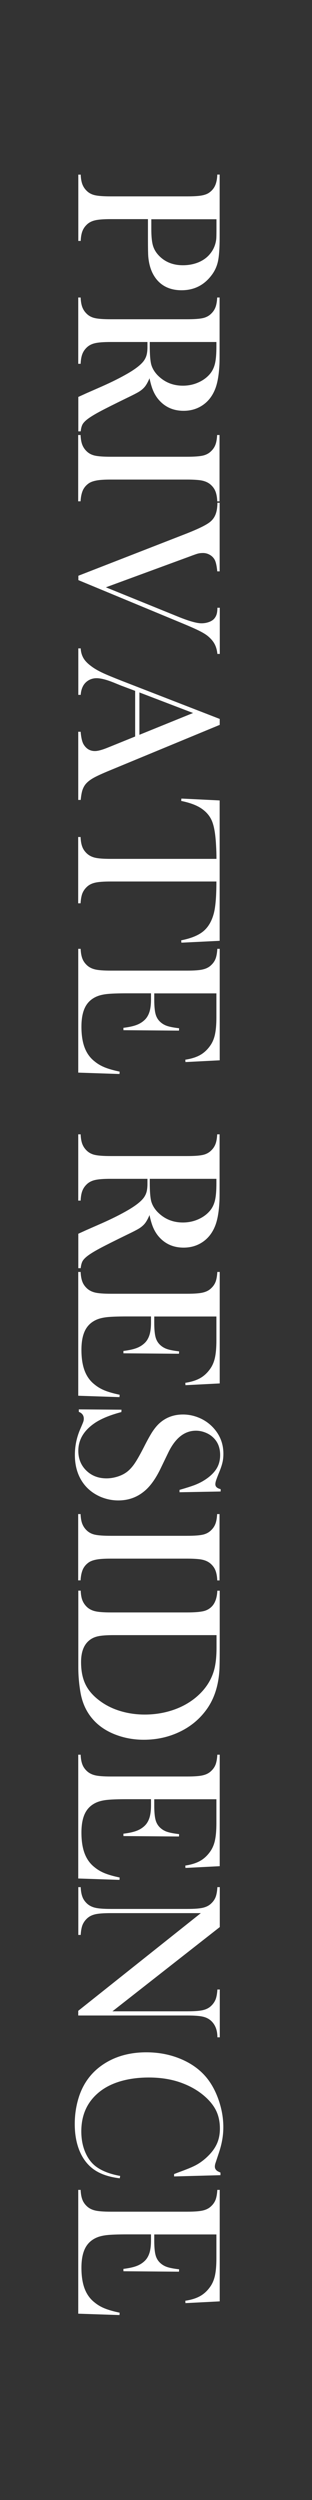
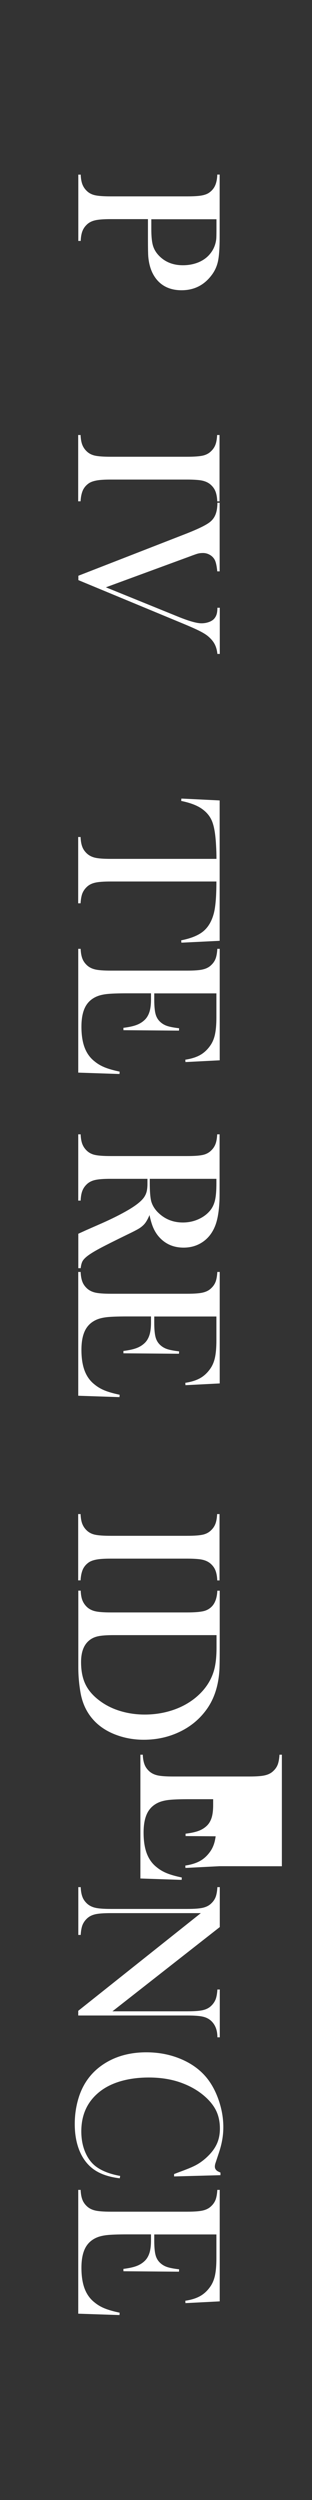
<svg xmlns="http://www.w3.org/2000/svg" id="_レイヤー_2" viewBox="0 0 50 400">
  <rect x="0" y="0" width="50" height="400" fill="#333333" stroke="none" />
  <defs>
    <clipPath id="clippath">
      <rect width="50" height="400" style="fill:none; stroke-width:0px;" />
    </clipPath>
  </defs>
  <g id="_書き出しを分ける">
    <g style="clip-path:url(#clippath);">
      <path d="M23.72,35.06h-5.96c-1.13,0-1.97.06-2.52.19-.55.13-1,.36-1.35.71-.31.3-.54.64-.69,1.04-.15.39-.24.91-.27,1.55h-.38v-10.61h.38c.03.64.12,1.16.27,1.55.15.39.38.74.69,1.04.35.35.8.59,1.34.71s1.38.18,2.52.18h12.24c.95,0,1.68-.04,2.2-.12.51-.08.93-.22,1.25-.42.44-.29.77-.65.99-1.1.22-.44.35-1.02.39-1.73v-.12h.38v10.01c0,1.75-.09,3.04-.27,3.87s-.53,1.59-1.06,2.27c-1.2,1.57-2.79,2.36-4.78,2.36s-3.51-.8-4.45-2.39c-.49-.83-.78-1.84-.88-3.02-.03-.38-.05-1.28-.05-2.72v-3.25ZM24.25,35.06v1.63c0,1.1.08,1.94.24,2.53.16.59.46,1.12.89,1.59.99,1.08,2.3,1.63,3.93,1.63.91,0,1.74-.16,2.5-.47.76-.32,1.38-.77,1.85-1.35.56-.67.9-1.48,1-2.41.02-.25.03-.84.03-1.74v-1.39h-10.44Z" style="fill:#fff; stroke-width:0px;" />
-       <path d="M23.63,54.72h-5.88c-1.13,0-1.97.06-2.52.19-.55.13-1,.36-1.35.71-.31.3-.54.64-.69,1.04-.15.39-.24.91-.27,1.55h-.38v-10.61h.38c.03.64.12,1.16.27,1.55.15.39.38.74.69,1.04.35.35.8.59,1.34.71s1.38.18,2.52.18h12.24c1.14,0,1.98-.06,2.52-.18s.99-.36,1.34-.71c.32-.3.55-.65.7-1.05s.23-.91.27-1.54h.38v8c0,1.34,0,2.22-.02,2.64-.08,1.72-.31,3.06-.7,4.03-.44,1.1-1.1,1.95-1.98,2.55-.88.6-1.9.91-3.06.91-1.73,0-3.11-.65-4.15-1.96-.31-.4-.56-.84-.76-1.32-.2-.48-.39-1.13-.56-1.93-.28.66-.56,1.16-.86,1.48-.23.25-.52.49-.87.7-.35.21-.97.53-1.85.95-2.03.99-3.51,1.73-4.44,2.23-.93.5-1.61.93-2.03,1.27-.34.28-.58.54-.71.8-.13.26-.22.62-.27,1.07h-.38v-5.51c.61-.28,1-.45,1.16-.53l2.64-1.16c1.58-.7,2.98-1.4,4.2-2.11,1.21-.71,2.03-1.36,2.47-1.94.22-.3.38-.62.47-.96.09-.34.14-.76.14-1.26v-.81ZM24,54.72v.63c0,1.37.08,2.35.23,2.95.16.59.48,1.15.96,1.67,1.11,1.16,2.48,1.74,4.12,1.74.87,0,1.7-.17,2.46-.51.77-.34,1.4-.8,1.9-1.4.38-.46.64-1.02.79-1.66.15-.64.22-1.55.22-2.74v-.68h-10.69Z" style="fill:#fff; stroke-width:0px;" />
      <path d="M35.2,80.22h-.38c-.03-.63-.12-1.14-.27-1.54-.14-.39-.38-.75-.7-1.05-.44-.43-1.06-.7-1.84-.8-.59-.07-1.26-.1-2.03-.1h-12.24c-.92,0-1.64.04-2.17.13s-.96.23-1.28.43c-.44.29-.77.66-.99,1.11-.21.45-.35,1.06-.39,1.81h-.38v-10.61h.38c.03.64.12,1.16.27,1.55.15.39.38.74.69,1.04.35.35.8.59,1.34.71s1.38.18,2.52.18h12.24c1.14,0,1.98-.06,2.52-.18s.99-.36,1.34-.71c.32-.3.55-.65.7-1.05s.23-.91.27-1.54h.38v10.61Z" style="fill:#fff; stroke-width:0px;" />
      <path d="M35.2,80.46v10.96h-.38c-.08-.83-.21-1.43-.38-1.79-.17-.34-.42-.62-.77-.83-.35-.21-.73-.32-1.14-.32-.29,0-.54.03-.76.08s-.7.22-1.44.5l-13.36,4.91,11.72,4.76c1.65.66,2.85,1,3.6,1,.42,0,.81-.07,1.18-.2s.65-.31.85-.53c.19-.22.32-.46.4-.73s.12-.61.12-1.03h.38v7.39h-.38c-.06-.61-.21-1.14-.45-1.59-.24-.45-.61-.88-1.11-1.29-.35-.28-.84-.57-1.45-.87-.61-.3-1.56-.72-2.85-1.25l-16.42-6.81v-.7l16.97-6.61c2.22-.86,3.64-1.55,4.23-2.08.38-.33.65-.74.82-1.22.17-.48.26-1.07.26-1.77h.38Z" style="fill:#fff; stroke-width:0px;" />
-       <path d="M12.54,127.99v-10.91h.38c.09.99.25,1.67.5,2.06.43.69,1.03,1.03,1.79,1.03.45,0,1.06-.16,1.83-.46l.7-.28,3.92-1.59v-7.3l-2.29-.86-1.03-.42c-1.22-.5-2.17-.75-2.87-.75-.41,0-.79.09-1.15.27-.35.18-.64.43-.86.74-.3.43-.48.99-.53,1.66h-.38v-7.44h.38c.03.59.18,1.1.43,1.54s.66.87,1.23,1.29c.45.35,1.04.7,1.75,1.04.71.34,1.79.78,3.21,1.34l15.66,6.08v.95l-17.45,7.22c-1.32.54-2.26.97-2.82,1.29s-.99.67-1.28,1.05c-.2.27-.35.57-.46.91-.11.34-.2.86-.27,1.54h-.38ZM22.34,117.57l8.6-3.49-8.6-3.29v6.77Z" style="fill:#fff; stroke-width:0px;" />
      <path d="M34.69,137.42c0-.7-.02-1.44-.07-2.24-.09-1.7-.3-2.97-.65-3.81-.34-.83-.94-1.52-1.78-2.07-.77-.5-1.83-.88-3.15-1.15l.03-.38,6.13.3v22.46l-6.13.3-.03-.38c1.54-.3,2.7-.77,3.49-1.4.79-.64,1.36-1.56,1.7-2.78.3-1.03.45-2.77.45-5.23h-16.93c-1.13,0-1.97.06-2.52.19-.55.13-1,.36-1.35.71-.32.31-.55.66-.7,1.05-.14.39-.23.91-.27,1.54h-.38v-10.61h.38c.03.64.12,1.16.27,1.55.14.39.38.74.7,1.05.35.34.8.58,1.34.71.54.13,1.38.19,2.52.19h16.93Z" style="fill:#fff; stroke-width:0px;" />
      <path d="M35.2,169.65l-5.48.28-.02-.38c.93-.14,1.7-.38,2.31-.71s1.15-.81,1.61-1.44c.39-.52.66-1.13.82-1.84.16-.71.24-1.65.24-2.82v-3.8h-9.96v1c0,1.01.07,1.77.2,2.27.13.51.37.92.71,1.25.32.31.7.54,1.14.69.44.15,1.08.27,1.93.37l-.02.38-8.9-.07v-.38c.85-.1,1.54-.25,2.06-.44.52-.19.96-.46,1.33-.81.35-.33.61-.76.78-1.29s.25-1.21.25-2.03v-.95h-3.8c-1.52,0-2.62.04-3.31.12-.69.08-1.27.23-1.73.45-.8.38-1.38.95-1.75,1.72-.37.77-.56,1.78-.56,3.05,0,1.33.17,2.44.51,3.34.34.9.86,1.63,1.57,2.19.48.4,1.02.72,1.63.97.61.25,1.41.48,2.41.69l-.02.38-6.61-.22v-19.81h.38c.03.63.12,1.14.27,1.54.14.39.38.74.7,1.05.35.34.81.58,1.35.71.55.13,1.39.19,2.52.19h12.24c1.13,0,1.97-.06,2.51-.19.55-.13,1-.36,1.35-.71.32-.3.55-.64.7-1.04.14-.39.23-.91.27-1.55h.38v17.85Z" style="fill:#fff; stroke-width:0px;" />
      <path d="M23.63,188.61h-5.88c-1.13,0-1.97.06-2.52.19-.55.13-1,.36-1.35.71-.31.3-.54.64-.69,1.04-.15.39-.24.91-.27,1.55h-.38v-10.61h.38c.03.64.12,1.16.27,1.55.15.39.38.74.69,1.04.35.35.8.59,1.34.71s1.38.18,2.52.18h12.24c1.14,0,1.98-.06,2.52-.18s.99-.36,1.34-.71c.32-.3.55-.65.7-1.05s.23-.91.27-1.54h.38v8c0,1.34,0,2.22-.02,2.64-.08,1.72-.31,3.06-.7,4.03-.44,1.1-1.1,1.95-1.98,2.55-.88.6-1.9.91-3.06.91-1.73,0-3.11-.65-4.15-1.96-.31-.4-.56-.84-.76-1.32-.2-.48-.39-1.13-.56-1.93-.28.66-.56,1.16-.86,1.48-.23.25-.52.49-.87.7-.35.21-.97.53-1.85.95-2.03.99-3.51,1.73-4.44,2.23-.93.5-1.61.93-2.03,1.27-.34.28-.58.54-.71.8-.13.26-.22.62-.27,1.07h-.38v-5.51c.61-.28,1-.45,1.16-.53l2.64-1.16c1.58-.7,2.98-1.4,4.2-2.11,1.21-.71,2.03-1.36,2.47-1.94.22-.3.38-.62.47-.96.09-.34.14-.76.14-1.26v-.81ZM24,188.61v.63c0,1.37.08,2.35.23,2.95.16.59.48,1.15.96,1.67,1.11,1.16,2.48,1.74,4.12,1.74.87,0,1.7-.17,2.46-.51.77-.34,1.4-.8,1.9-1.4.38-.46.64-1.02.79-1.66.15-.64.22-1.55.22-2.74v-.68h-10.69Z" style="fill:#fff; stroke-width:0px;" />
      <path d="M35.2,221.35l-5.48.28-.02-.38c.93-.14,1.7-.38,2.31-.71s1.15-.81,1.61-1.44c.39-.52.66-1.13.82-1.84.16-.71.24-1.65.24-2.82v-3.8h-9.96v1c0,1.01.07,1.77.2,2.27.13.51.37.92.71,1.25.32.31.7.54,1.14.69.44.15,1.08.27,1.93.37l-.02.38-8.9-.07v-.38c.85-.1,1.54-.25,2.06-.44.52-.19.96-.46,1.33-.81.35-.33.61-.76.78-1.29s.25-1.21.25-2.03v-.95h-3.8c-1.52,0-2.62.04-3.31.12-.69.08-1.27.23-1.73.45-.8.38-1.38.95-1.75,1.72-.37.77-.56,1.78-.56,3.05,0,1.33.17,2.44.51,3.34.34.9.86,1.63,1.57,2.19.48.4,1.02.72,1.63.97.61.25,1.41.48,2.41.69l-.02.38-6.61-.22v-19.81h.38c.03.63.12,1.14.27,1.54.14.39.38.74.7,1.05.35.34.81.58,1.35.71.55.13,1.39.19,2.52.19h12.24c1.13,0,1.97-.06,2.51-.19.55-.13,1-.36,1.35-.71.32-.3.55-.64.7-1.04.14-.39.23-.91.27-1.55h.38v17.85Z" style="fill:#fff; stroke-width:0px;" />
-       <path d="M12.61,225.5l6.86.05-.02.38c-1.75.46-3.12,1.02-4.12,1.66-1.85,1.21-2.78,2.72-2.78,4.55,0,1.27.43,2.32,1.28,3.15s1.93,1.25,3.24,1.25c.56,0,1.14-.09,1.73-.27.59-.18,1.09-.43,1.51-.74.43-.32.85-.77,1.25-1.35.4-.58.9-1.47,1.51-2.66.53-1.05.98-1.86,1.34-2.42.37-.56.74-1.01,1.11-1.35,1.04-.95,2.31-1.43,3.8-1.43.92,0,1.8.19,2.66.56.85.37,1.58.89,2.19,1.55,1.08,1.17,1.63,2.56,1.63,4.17,0,.52-.05,1-.16,1.44-.1.44-.31,1.04-.62,1.78-.22.55-.36.93-.42,1.13-.06.2-.09.38-.09.53,0,.39.28.65.85.78v.38l-6.59.12v-.38c1.05-.3,1.86-.56,2.42-.77.56-.22,1.08-.47,1.55-.77.86-.54,1.5-1.14,1.92-1.79.42-.65.62-1.4.62-2.25,0-1.24-.42-2.21-1.26-2.93-.34-.3-.75-.53-1.21-.7-.46-.17-.93-.26-1.4-.26-1.85,0-3.34,1.19-4.47,3.56l-1.13,2.34c-.85,1.8-1.79,3.1-2.83,3.9-1.15.91-2.49,1.36-4.02,1.36-1.02,0-1.99-.21-2.92-.61-1.29-.58-2.29-1.44-2.99-2.59s-1.05-2.51-1.05-4.07c0-1.43.28-2.8.85-4.12.3-.69.47-1.1.51-1.23s.07-.28.07-.45c0-.53-.27-.9-.8-1.1v-.38Z" style="fill:#fff; stroke-width:0px;" />
      <path d="M35.2,252.87h-.38c-.03-.63-.12-1.14-.27-1.54-.14-.39-.38-.75-.7-1.05-.44-.43-1.06-.7-1.84-.8-.59-.07-1.26-.1-2.03-.1h-12.24c-.92,0-1.64.04-2.17.13s-.96.23-1.28.43c-.44.29-.77.66-.99,1.11-.21.45-.35,1.06-.39,1.81h-.38v-10.61h.38c.03.64.12,1.16.27,1.55.15.39.38.74.69,1.04.35.35.8.59,1.34.71s1.38.18,2.52.18h12.24c1.14,0,1.98-.06,2.52-.18s.99-.36,1.34-.71c.32-.3.55-.65.7-1.05s.23-.91.27-1.54h.38v10.61Z" style="fill:#fff; stroke-width:0px;" />
      <path d="M12.93,254.5c.03.64.12,1.16.27,1.54s.38.74.7,1.05c.35.34.81.58,1.35.71.55.13,1.39.19,2.52.19h12.24c1.22,0,2.11-.08,2.67-.22.56-.15,1.03-.44,1.39-.87.45-.54.71-1.34.76-2.39h.38v9.13c0,2.03-.02,3.31-.07,3.87-.18,2.33-.84,4.32-1.99,5.94-1.1,1.55-2.53,2.76-4.31,3.62-1.78.86-3.71,1.29-5.8,1.29-1.53,0-2.97-.25-4.32-.74-1.36-.49-2.48-1.18-3.38-2.05-1.26-1.23-2.06-2.76-2.41-4.6-.25-1.37-.38-2.77-.38-4.2v-12.27h.38ZM34.69,261.62h-16.5c-1.08,0-1.91.06-2.47.18s-1.05.35-1.44.68c-.86.71-1.29,1.86-1.29,3.45,0,1.36.22,2.53.67,3.49.45.97,1.18,1.83,2.18,2.6.97.75,2.09,1.33,3.35,1.72,1.26.39,2.59.59,4.01.59,1.57,0,3.07-.24,4.48-.71s2.66-1.16,3.72-2.04c1.47-1.23,2.45-2.7,2.92-4.4.25-.93.38-2.11.38-3.55v-2.01Z" style="fill:#fff; stroke-width:0px;" />
-       <path d="M35.2,298.59l-5.48.28-.02-.38c.93-.14,1.7-.38,2.31-.71s1.15-.81,1.61-1.44c.39-.52.66-1.13.82-1.84.16-.71.24-1.65.24-2.82v-3.8h-9.96v1c0,1.01.07,1.77.2,2.27.13.51.37.92.71,1.25.32.31.7.54,1.14.69.44.15,1.08.27,1.93.37l-.02.38-8.9-.07v-.38c.85-.1,1.54-.25,2.06-.44.52-.19.96-.46,1.33-.81.35-.33.61-.76.78-1.29s.25-1.21.25-2.03v-.95h-3.8c-1.52,0-2.62.04-3.31.12-.69.08-1.27.23-1.73.45-.8.38-1.38.95-1.75,1.72-.37.77-.56,1.78-.56,3.05,0,1.33.17,2.44.51,3.34.34.9.86,1.63,1.57,2.19.48.4,1.02.72,1.63.97.61.25,1.41.48,2.41.69l-.02.38-6.61-.22v-19.81h.38c.03.63.12,1.14.27,1.54.14.39.38.74.7,1.05.35.34.81.58,1.35.71.55.13,1.39.19,2.52.19h12.24c1.13,0,1.97-.06,2.51-.19.55-.13,1-.36,1.35-.71.32-.3.55-.64.7-1.04.14-.39.23-.91.27-1.55h.38v17.85Z" style="fill:#fff; stroke-width:0px;" />
+       <path d="M35.2,298.59l-5.48.28-.02-.38c.93-.14,1.7-.38,2.31-.71s1.15-.81,1.61-1.44c.39-.52.66-1.13.82-1.84.16-.71.24-1.65.24-2.82v-3.8v1c0,1.01.07,1.77.2,2.27.13.51.37.92.71,1.25.32.31.7.54,1.14.69.44.15,1.08.27,1.93.37l-.02.38-8.9-.07v-.38c.85-.1,1.54-.25,2.06-.44.52-.19.96-.46,1.33-.81.35-.33.61-.76.78-1.29s.25-1.21.25-2.03v-.95h-3.8c-1.52,0-2.62.04-3.31.12-.69.08-1.27.23-1.73.45-.8.38-1.38.95-1.75,1.72-.37.77-.56,1.78-.56,3.05,0,1.33.17,2.44.51,3.34.34.9.86,1.63,1.57,2.19.48.4,1.02.72,1.63.97.61.25,1.41.48,2.41.69l-.02.38-6.61-.22v-19.81h.38c.03.63.12,1.14.27,1.54.14.39.38.74.7,1.05.35.34.81.58,1.35.71.55.13,1.39.19,2.52.19h12.24c1.13,0,1.97-.06,2.51-.19.55-.13,1-.36,1.35-.71.32-.3.55-.64.7-1.04.14-.39.23-.91.27-1.55h.38v17.85Z" style="fill:#fff; stroke-width:0px;" />
      <path d="M32.2,306.1h-14.44c-1.14,0-1.98.06-2.52.19-.54.13-.99.36-1.34.71-.32.31-.55.66-.7,1.05-.14.39-.23.9-.27,1.54h-.38v-7.65h.38c.03.63.12,1.14.27,1.54.14.39.38.74.7,1.05.35.34.81.58,1.35.71.55.13,1.39.19,2.52.19h12.25c1.12,0,1.95-.06,2.5-.19.55-.13,1-.36,1.35-.71.32-.3.55-.64.7-1.04.14-.39.23-.91.27-1.55h.38v6.39l-17.2,13.48h11.99c1.14,0,1.98-.06,2.52-.19.54-.13.99-.36,1.34-.71.32-.31.55-.66.7-1.05.14-.39.23-.9.27-1.54h.38v7.65h-.38c0-1.11-.32-1.97-.96-2.59-.35-.34-.8-.58-1.35-.71-.55-.13-1.38-.19-2.5-.19H12.54v-.75l19.66-15.64Z" style="fill:#fff; stroke-width:0px;" />
      <path d="M35.32,348.03l-7.42.2v-.38c.32-.12.56-.22.73-.28,1.06-.39,1.85-.7,2.37-.95.93-.43,1.78-1.06,2.56-1.88.59-.62,1.01-1.26,1.28-1.93s.4-1.41.4-2.24c0-1.25-.27-2.33-.81-3.25-.48-.81-1.16-1.56-2.05-2.26-.89-.7-1.91-1.27-3.05-1.71-1.6-.63-3.43-.95-5.48-.95-1.74,0-3.3.22-4.7.65-1.39.43-2.56,1.06-3.5,1.89-1.75,1.53-2.62,3.55-2.62,6.08,0,1.26.22,2.4.66,3.4.44,1.01,1.05,1.79,1.85,2.34.92.64,2.16,1.11,3.72,1.39l-.07.38c-1.75-.21-3.14-.69-4.17-1.43-.99-.71-1.74-1.69-2.26-2.93-.52-1.25-.78-2.69-.78-4.33,0-1.53.23-2.99.68-4.38.73-2.22,2.05-3.96,3.96-5.21,1.91-1.25,4.19-1.88,6.83-1.88,2.03,0,3.89.37,5.6,1.1,1.71.73,3.09,1.75,4.13,3.05.8,1.01,1.43,2.21,1.9,3.61.47,1.4.71,2.8.71,4.21s-.25,2.76-.76,4.25l-.45,1.36c-.1.27-.15.5-.15.7,0,.28.12.5.35.68.11.08.29.17.55.28v.4Z" style="fill:#fff; stroke-width:0px;" />
      <path d="M35.2,368.22l-5.48.28-.02-.38c.93-.14,1.7-.38,2.31-.71s1.15-.81,1.61-1.44c.39-.52.66-1.13.82-1.84.16-.71.24-1.65.24-2.82v-3.8h-9.96v1c0,1.01.07,1.77.2,2.27.13.51.37.92.71,1.25.32.31.7.54,1.14.69.44.15,1.08.27,1.93.37l-.02.38-8.9-.07v-.38c.85-.1,1.54-.25,2.06-.44.52-.19.96-.46,1.33-.81.35-.33.61-.76.78-1.29s.25-1.21.25-2.03v-.95h-3.8c-1.52,0-2.62.04-3.31.12-.69.08-1.27.23-1.73.45-.8.38-1.38.95-1.75,1.72-.37.77-.56,1.78-.56,3.05,0,1.33.17,2.44.51,3.34.34.9.86,1.63,1.57,2.19.48.4,1.02.72,1.63.97.61.25,1.41.48,2.41.69l-.02.38-6.61-.22v-19.81h.38c.03.63.12,1.14.27,1.54.14.39.38.74.7,1.05.35.34.81.58,1.35.71.55.13,1.39.19,2.52.19h12.24c1.13,0,1.97-.06,2.51-.19.55-.13,1-.36,1.35-.71.32-.3.55-.64.7-1.04.14-.39.23-.91.27-1.55h.38v17.85Z" style="fill:#fff; stroke-width:0px;" />
    </g>
  </g>
</svg>